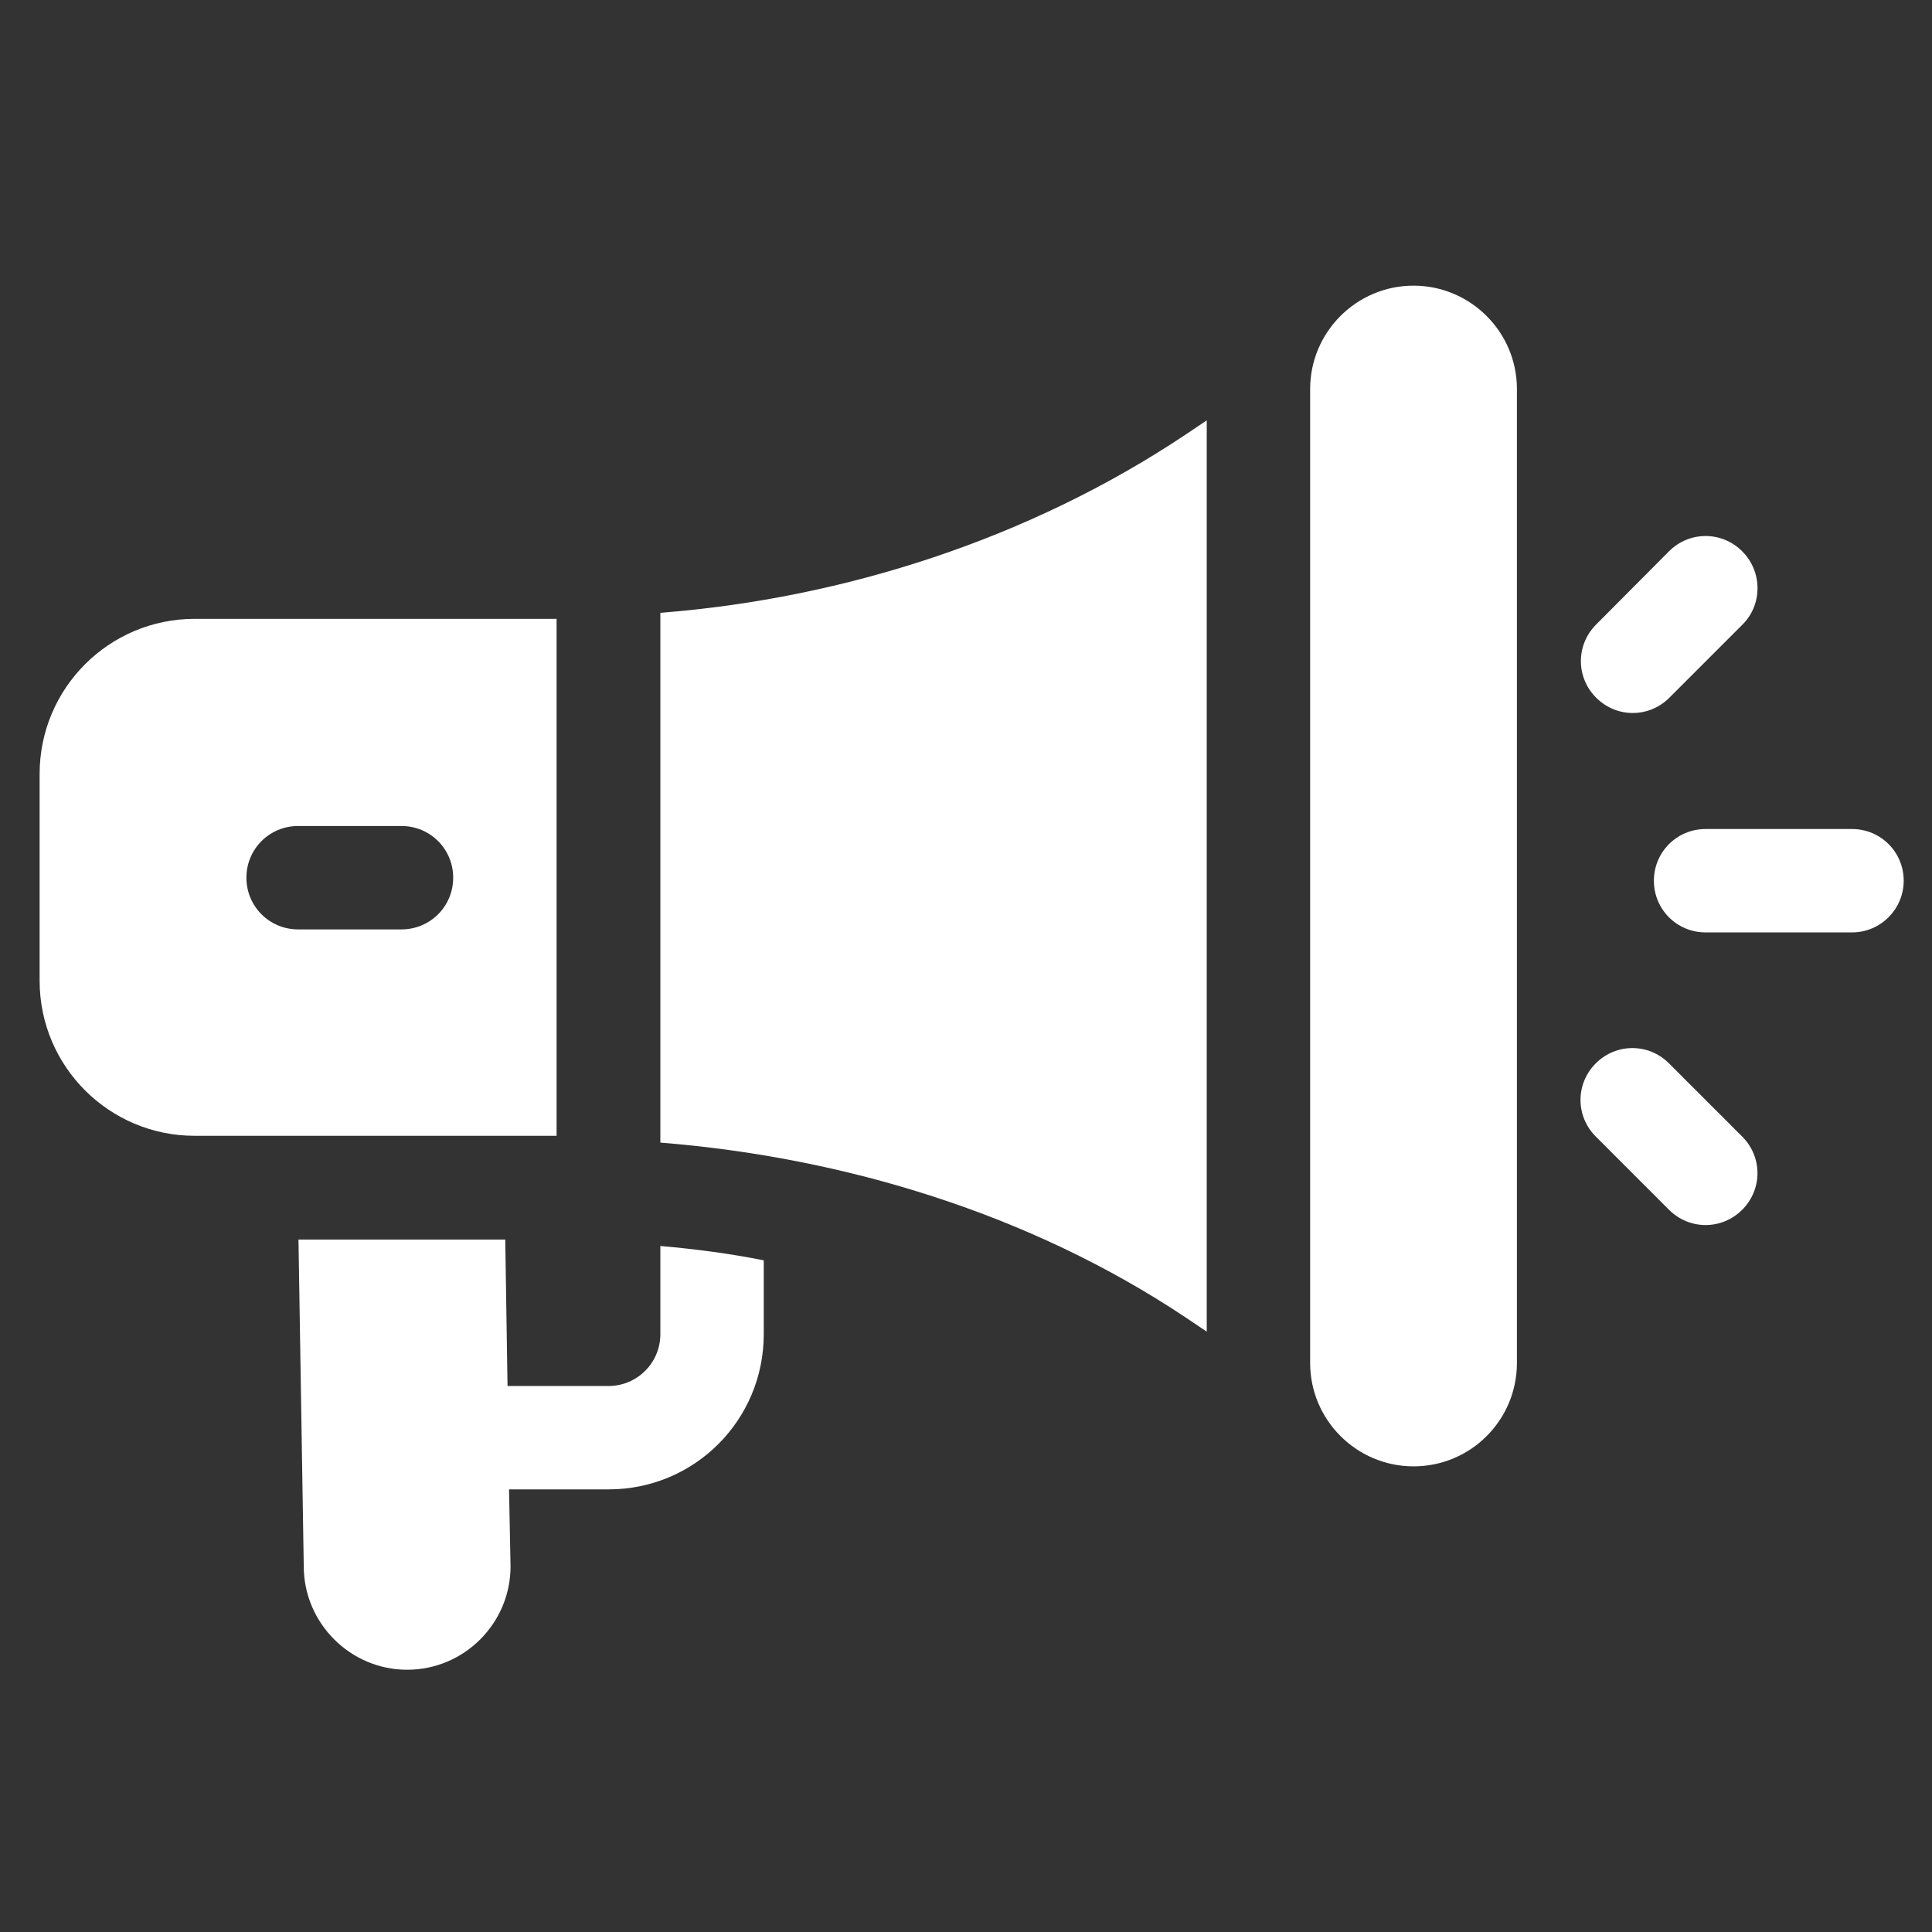
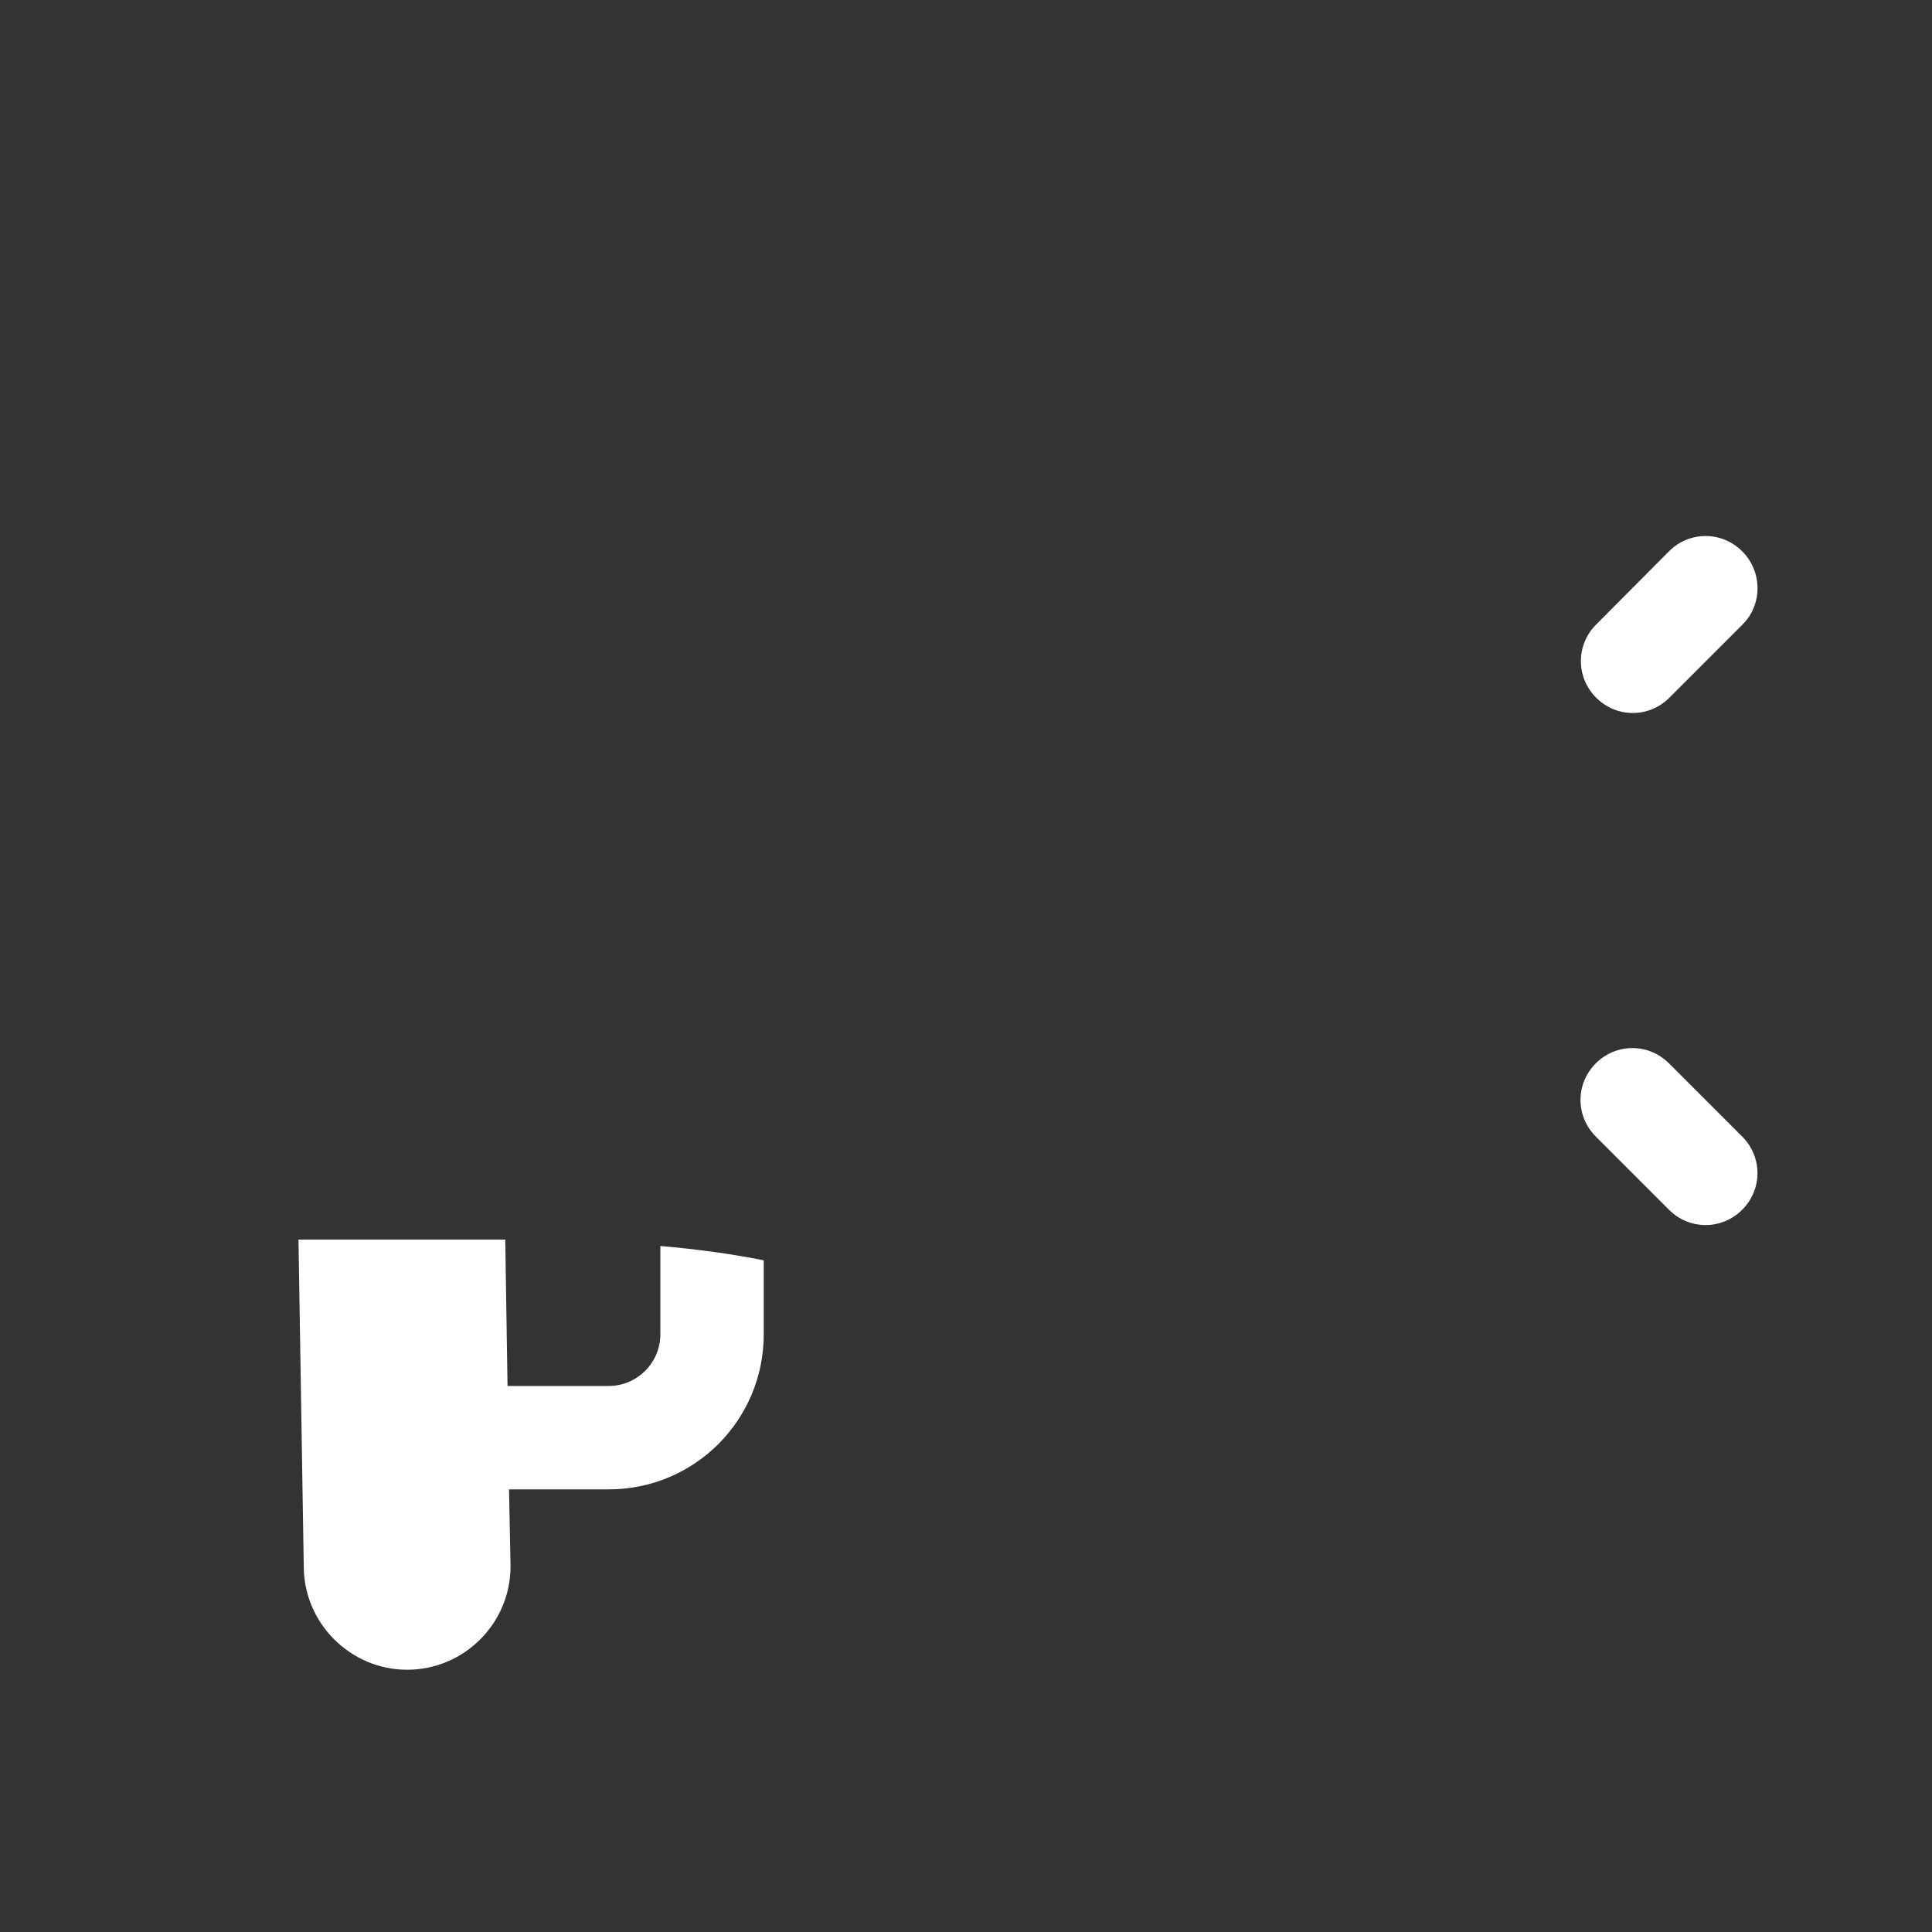
<svg xmlns="http://www.w3.org/2000/svg" version="1.1" id="Capa_1" x="0px" y="0px" viewBox="0 0 512 512" style="enable-background:new 0 0 512 512;" xml:space="preserve">
  <rect x="0" y="0" width="512" height="512" fill="#333333" stroke="none" />
  <style type="text/css">
	.st0{fill:#FFFFFF;}
</style>
  <g>
    <g>
-       <path class="st0" d="M402,361.2l0-258.1c0-15.2-12.4-27.4-27.4-27.4c-15.1,0-27.4,12.3-27.4,27.4l0,258.1    c0,15.1,12.3,27.4,27.4,27.4C389.8,388.6,402,376.3,402,361.2z" />
-     </g>
+       </g>
  </g>
  <g>
    <g>
-       <path class="st0" d="M319.8,111.4l-5.8,3.9c-41.1,27.4-90.2,43.3-139,47.1v140.4c48.8,3.9,98,18.9,139,46.2l5.8,3.9L319.8,111.4z" />
-     </g>
+       </g>
  </g>
  <g>
    <g>
-       <path class="st0" d="M147.5,164l-95.9,0c-22.7,0-41.1,18.4-41.1,41.1l0,54.8c0,22.7,18.4,41.1,41.1,41.1h95.9L147.5,164z     M79,246.3c-7.6,0-13.7-6.1-13.7-13.7c0-7.6,6.1-13.7,13.7-13.7h27.4c7.6,0,13.7,6.1,13.7,13.7c0,7.6-6.1,13.7-13.7,13.7H79z" />
-     </g>
+       </g>
  </g>
  <g>
    <g>
      <path class="st0" d="M134.9,394.7h26.4c22.8,0,41.1-18.4,41.1-41.1l0-19.6c-9-1.8-18.2-3-27.4-3.8l0,23.4    c0,7.5-6.1,13.7-13.7,13.7h-26.8l-0.6-38.8l-54.8,0l1.4,86.6c0,15,12.3,27.4,27.4,27.4c15.1,0,27.4-12.3,27.4-27.4L134.9,394.7z" />
    </g>
  </g>
  <g>
    <g>
      <path class="st0" d="M461.7,146.1c-5.4-5.4-14-5.4-19.4,0L423,165.5c-5.4,5.4-5.4,14,0,19.4c5.4,5.4,14,5.4,19.4,0l19.4-19.4    C467.1,160.2,467.1,151.5,461.7,146.1z" />
    </g>
  </g>
  <g>
    <g>
      <path class="st0" d="M461.7,301.2l-19.4-19.4c-5.4-5.4-14-5.4-19.4,0c-5.4,5.4-5.4,14,0,19.4l19.4,19.4c5.4,5.4,14,5.4,19.4,0    C467.1,315.2,467.1,306.6,461.7,301.2z" />
    </g>
  </g>
  <g>
    <g>
-       <path class="st0" d="M504.5,233.4c0-7.6-6.1-13.7-13.7-13.7H452c-7.6,0-13.7,6.1-13.7,13.7c0,7.6,6.1,13.7,13.7,13.7h38.8    C498.4,247.1,504.5,240.9,504.5,233.4z" />
-     </g>
+       </g>
  </g>
</svg>